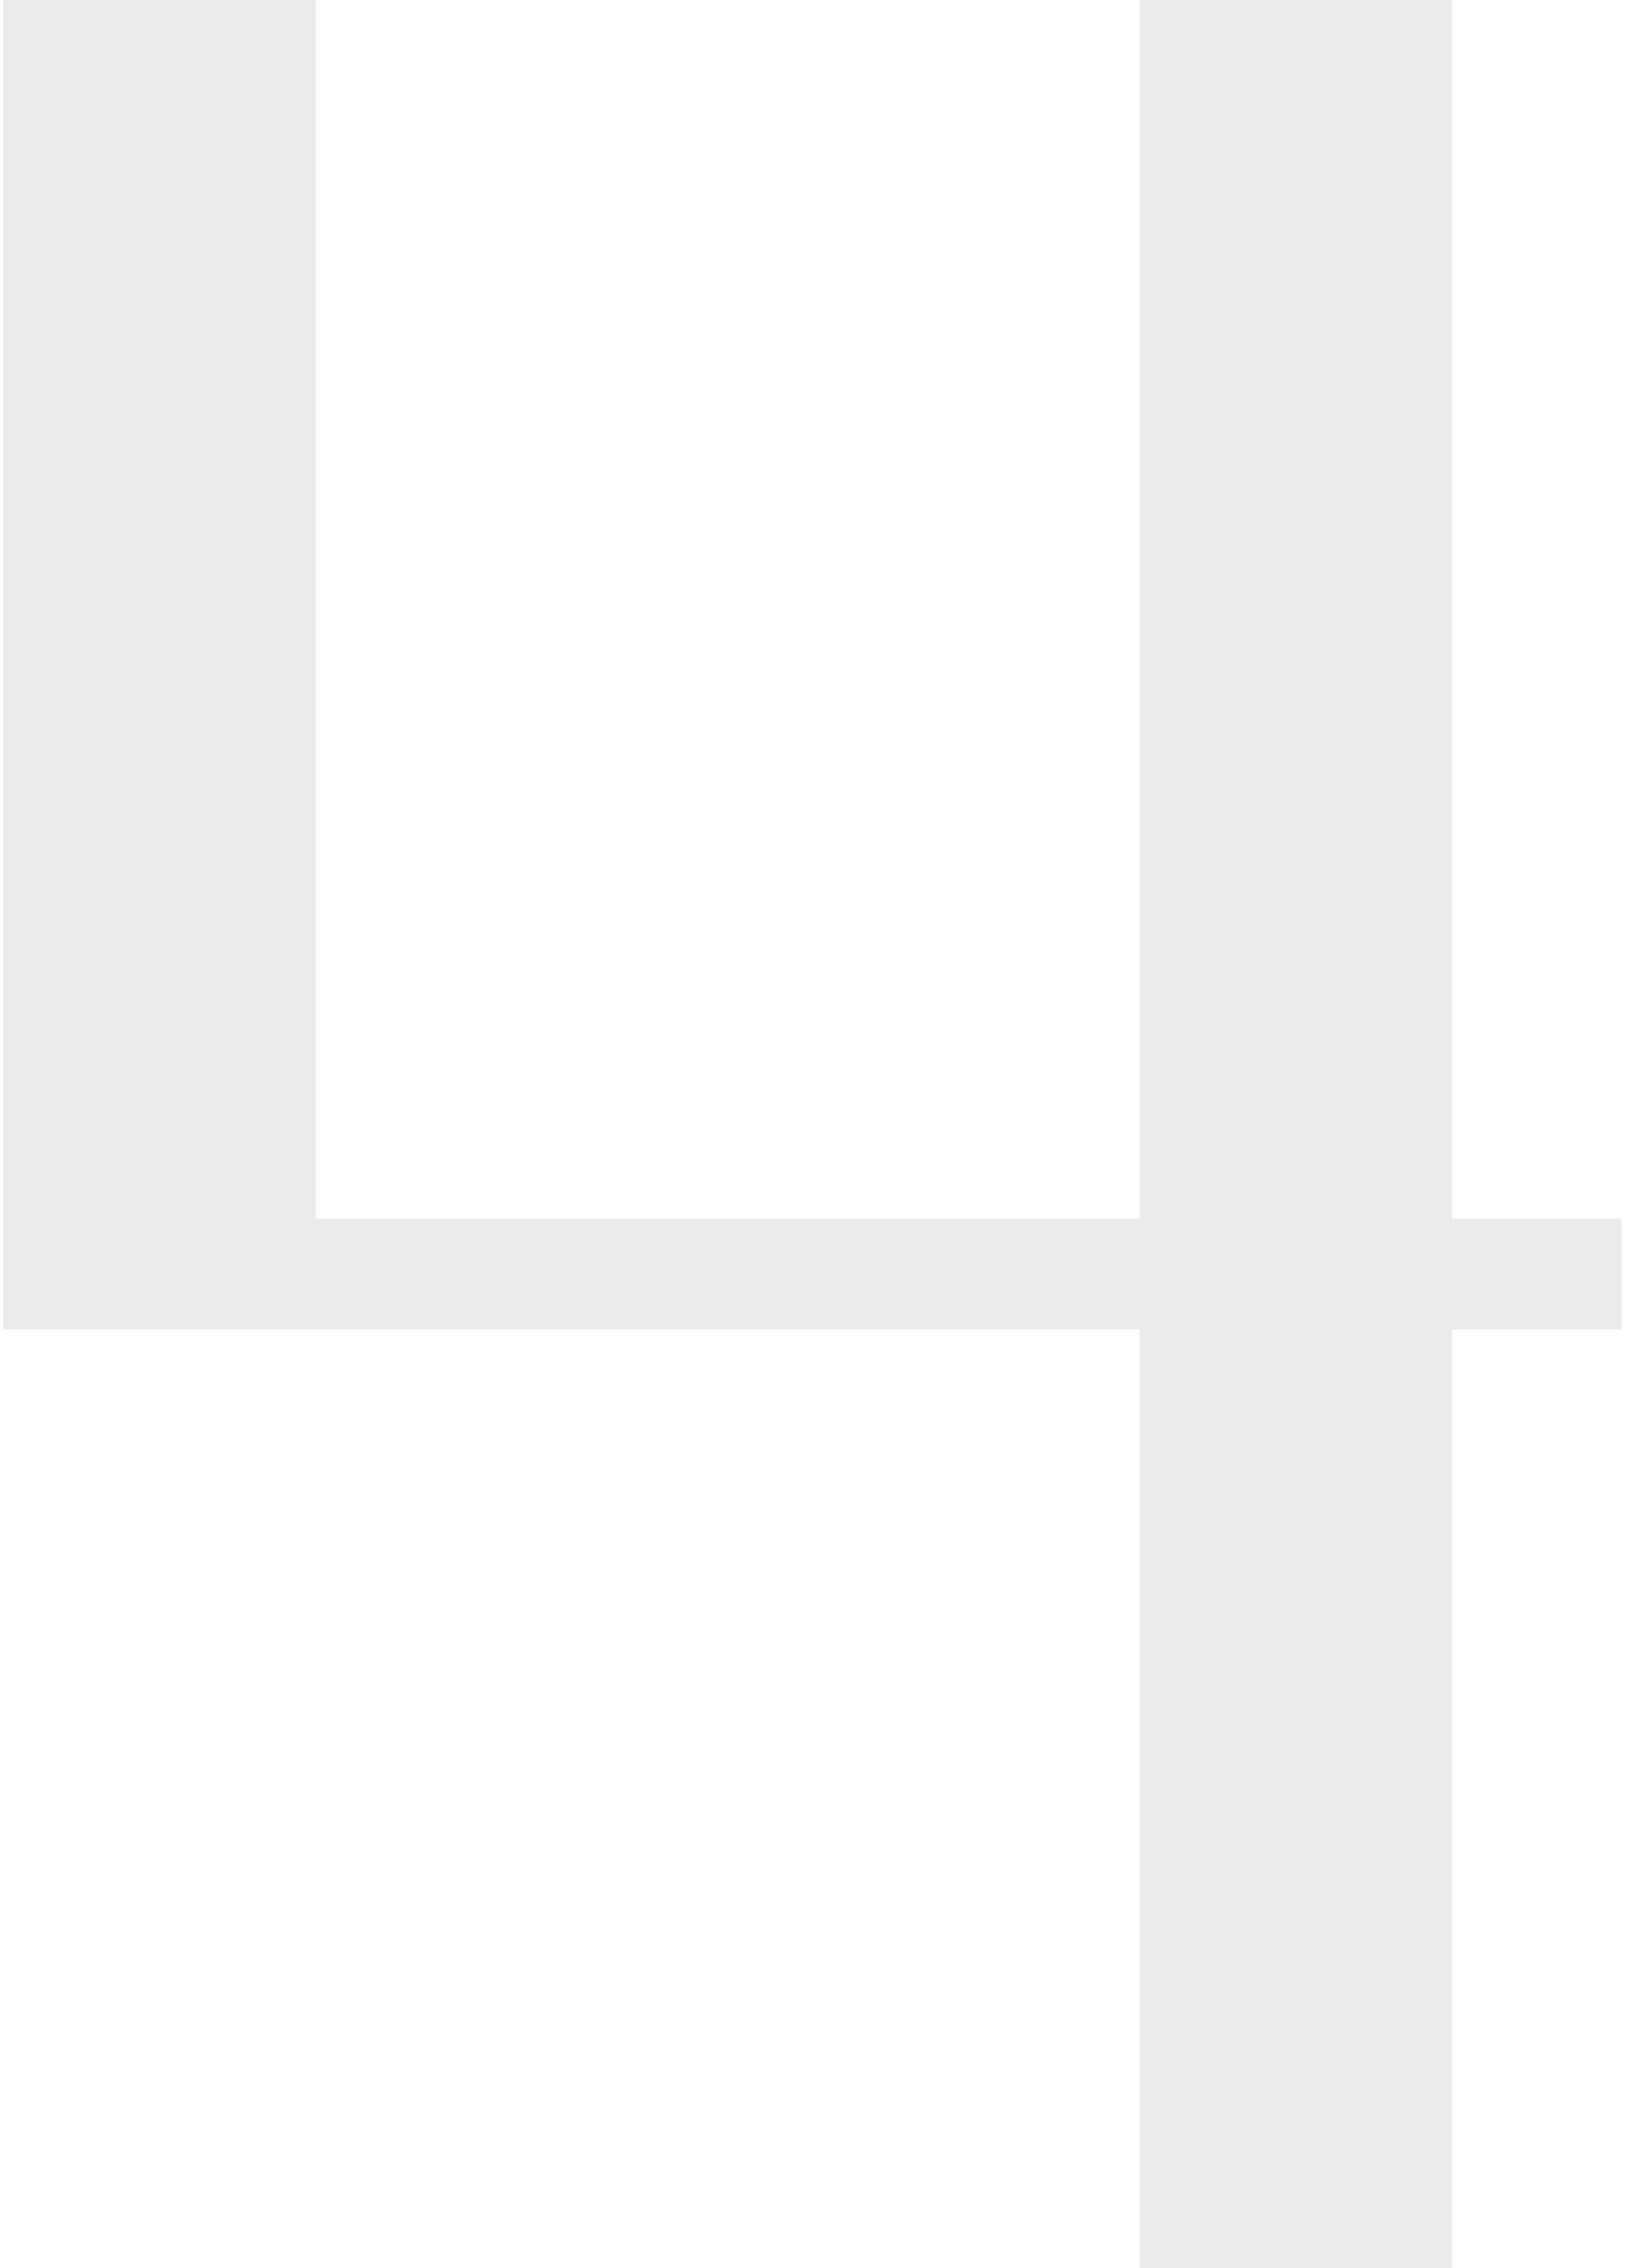
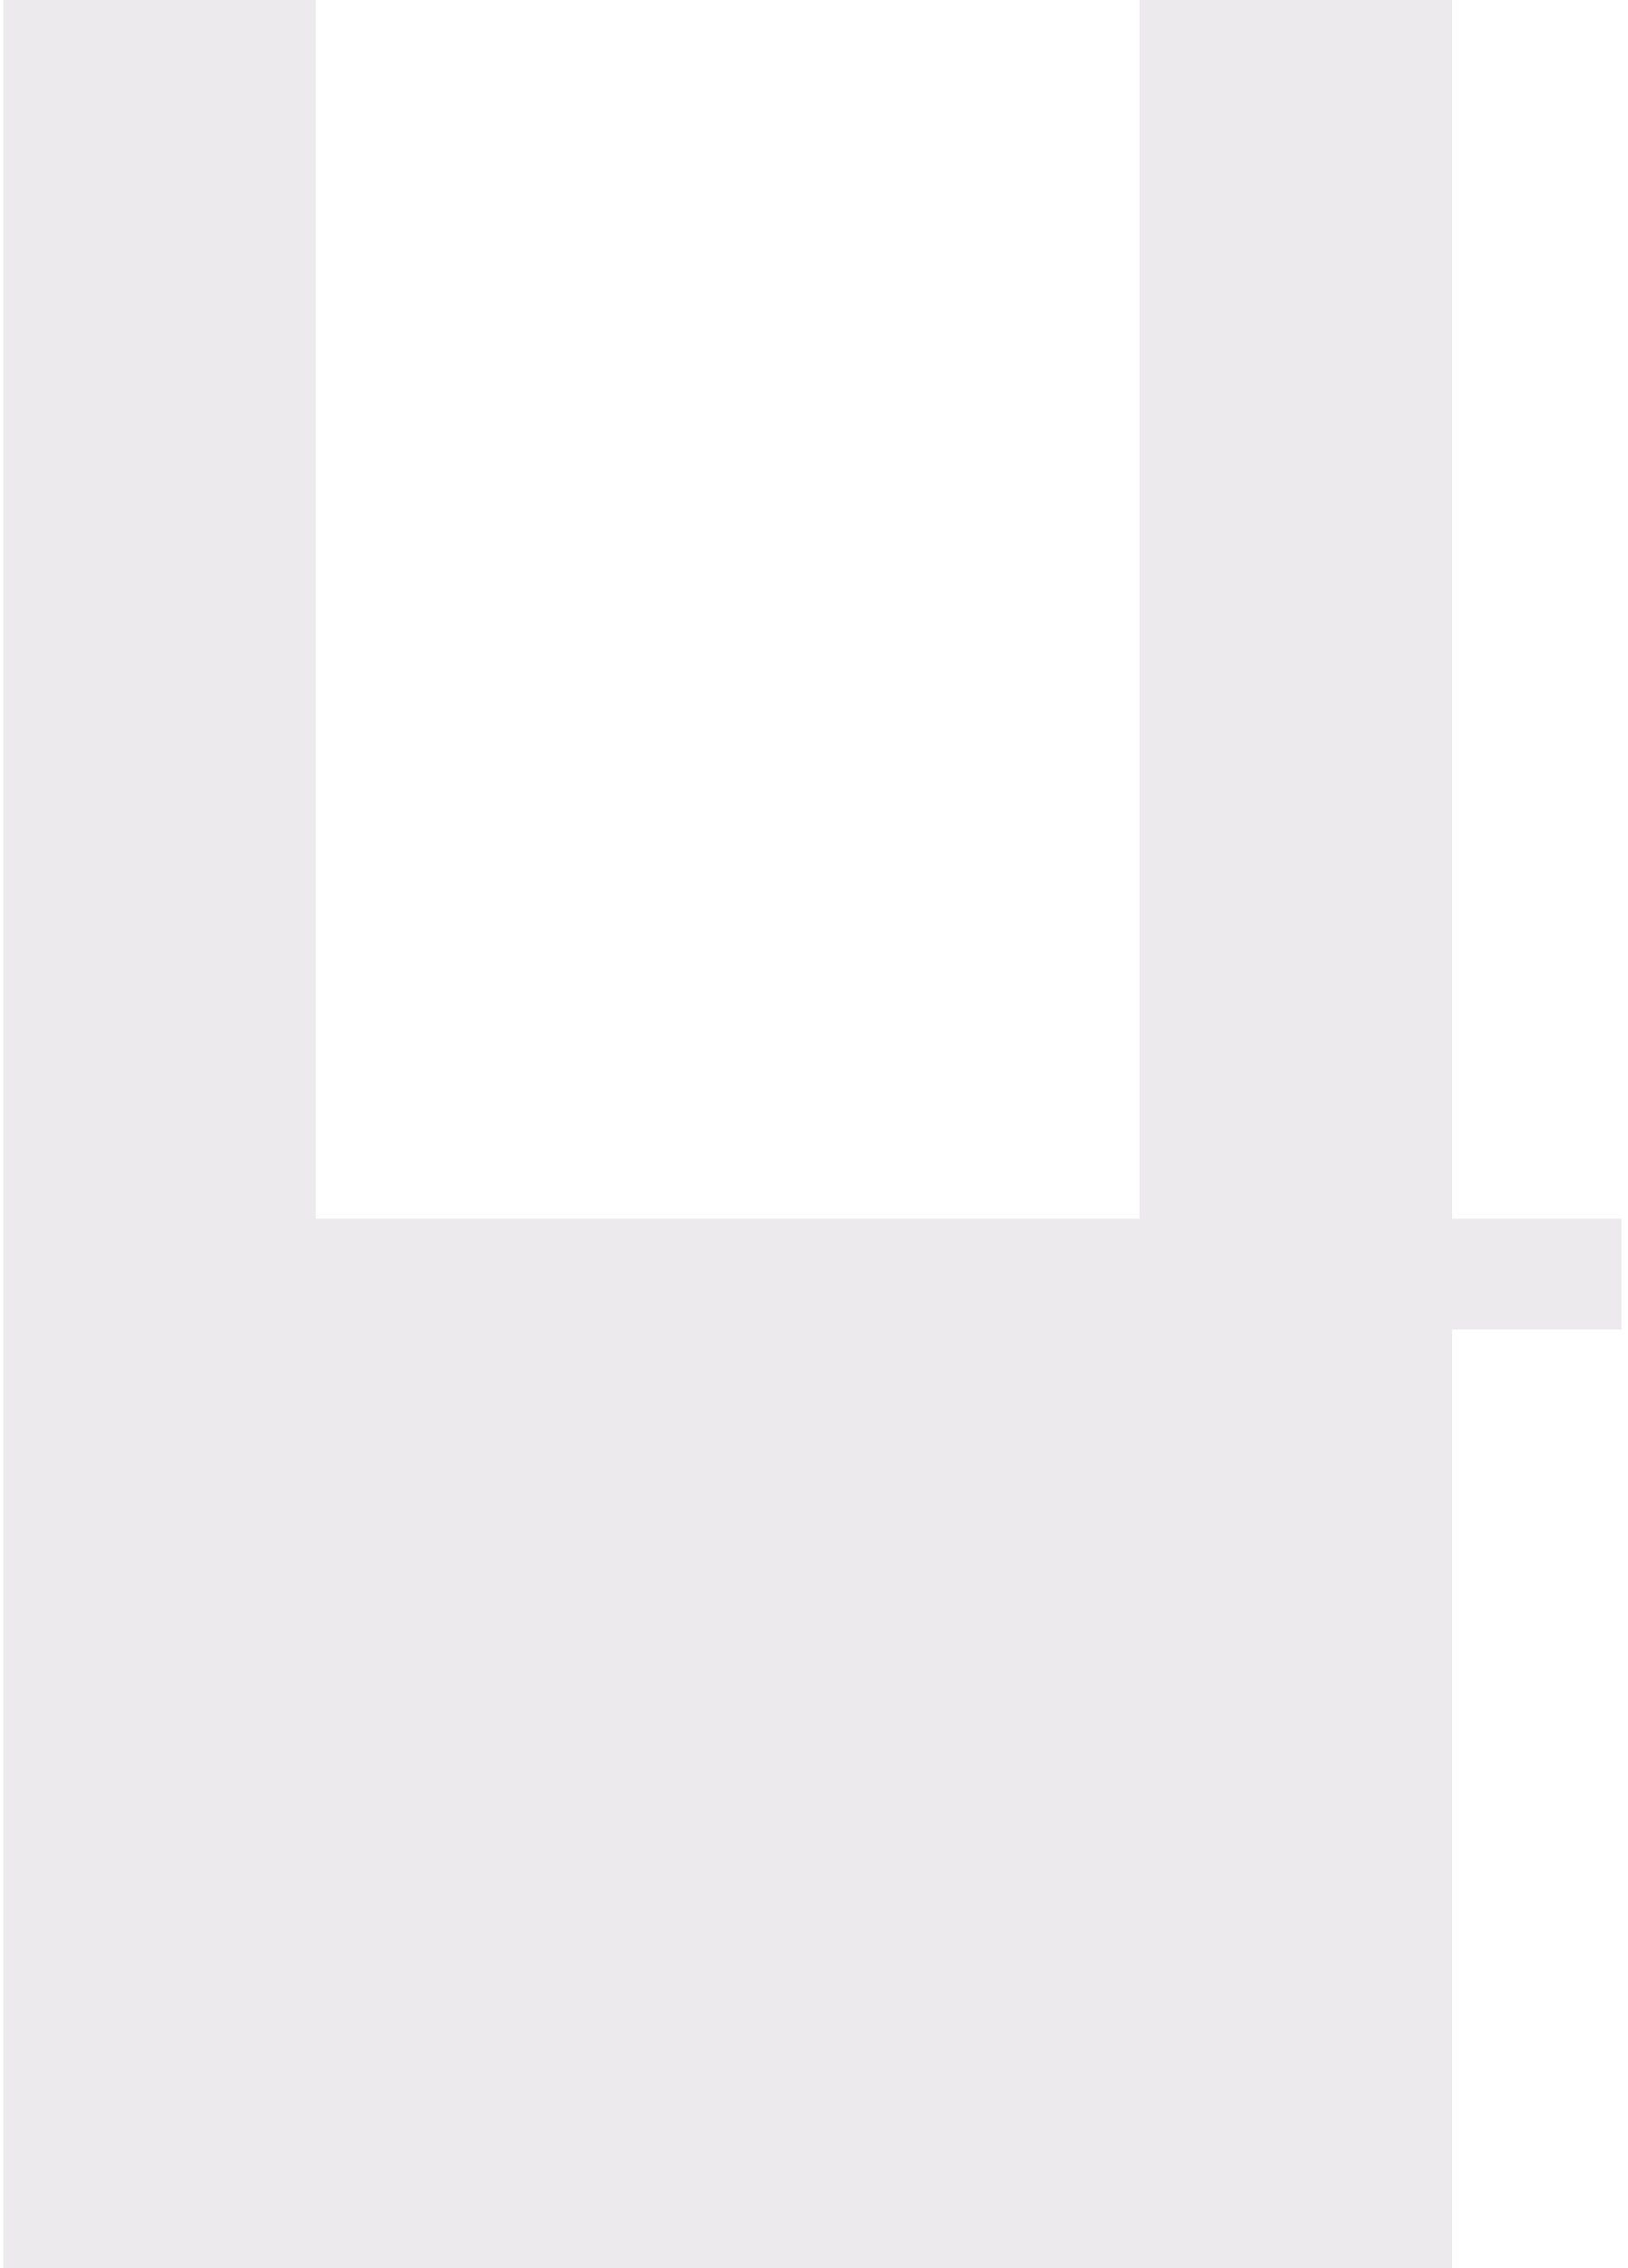
<svg xmlns="http://www.w3.org/2000/svg" width="125" height="174" viewBox="0 0 125 174" fill="none">
-   <path opacity="0.1" d="M0.25 102V-9.89437e-06H24.25V93.5H87.5V-9.89437e-06H111.5V93.5H124.5V102H111.5V174H87.5V102H0.25Z" fill="#442B48" />
+   <path opacity="0.1" d="M0.25 102V-9.89437e-06H24.25V93.5H87.5V-9.89437e-06H111.5V93.5H124.5V102H111.5V174H87.5H0.25Z" fill="#442B48" />
</svg>